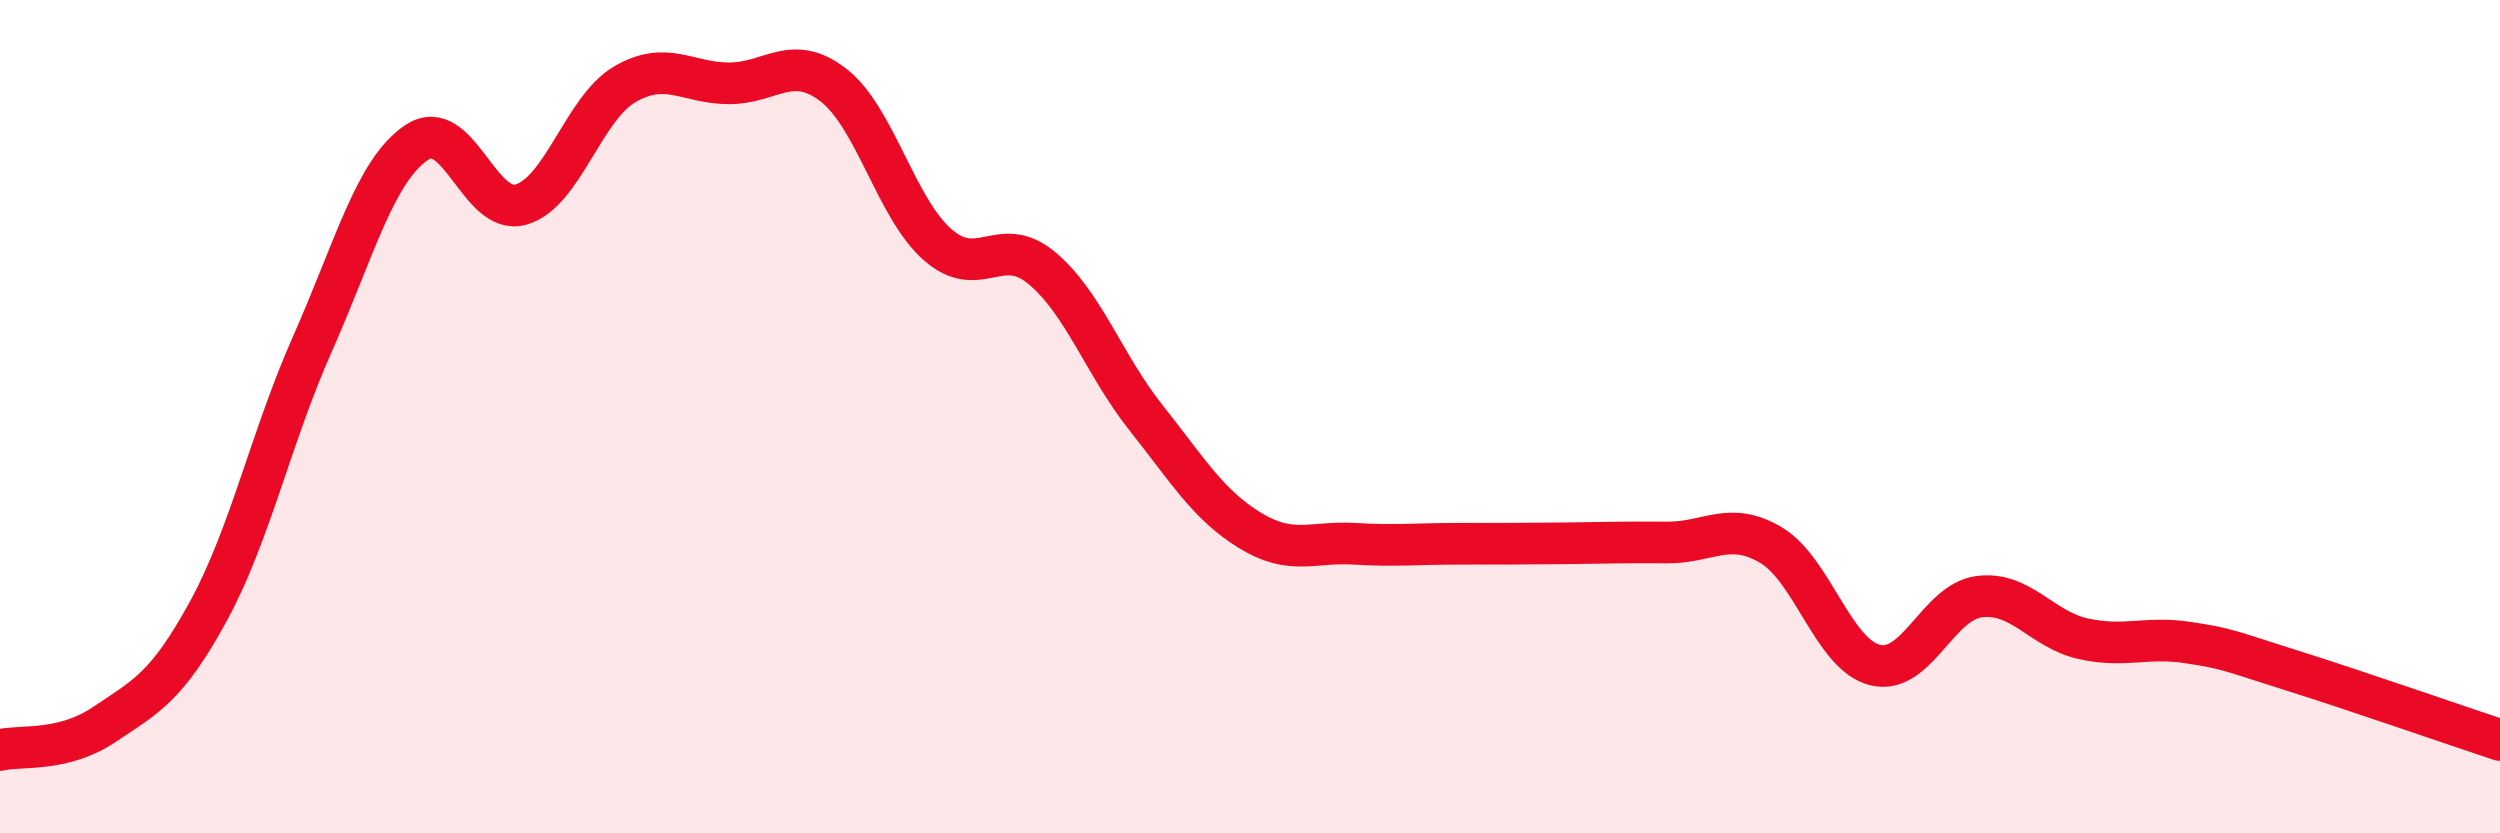
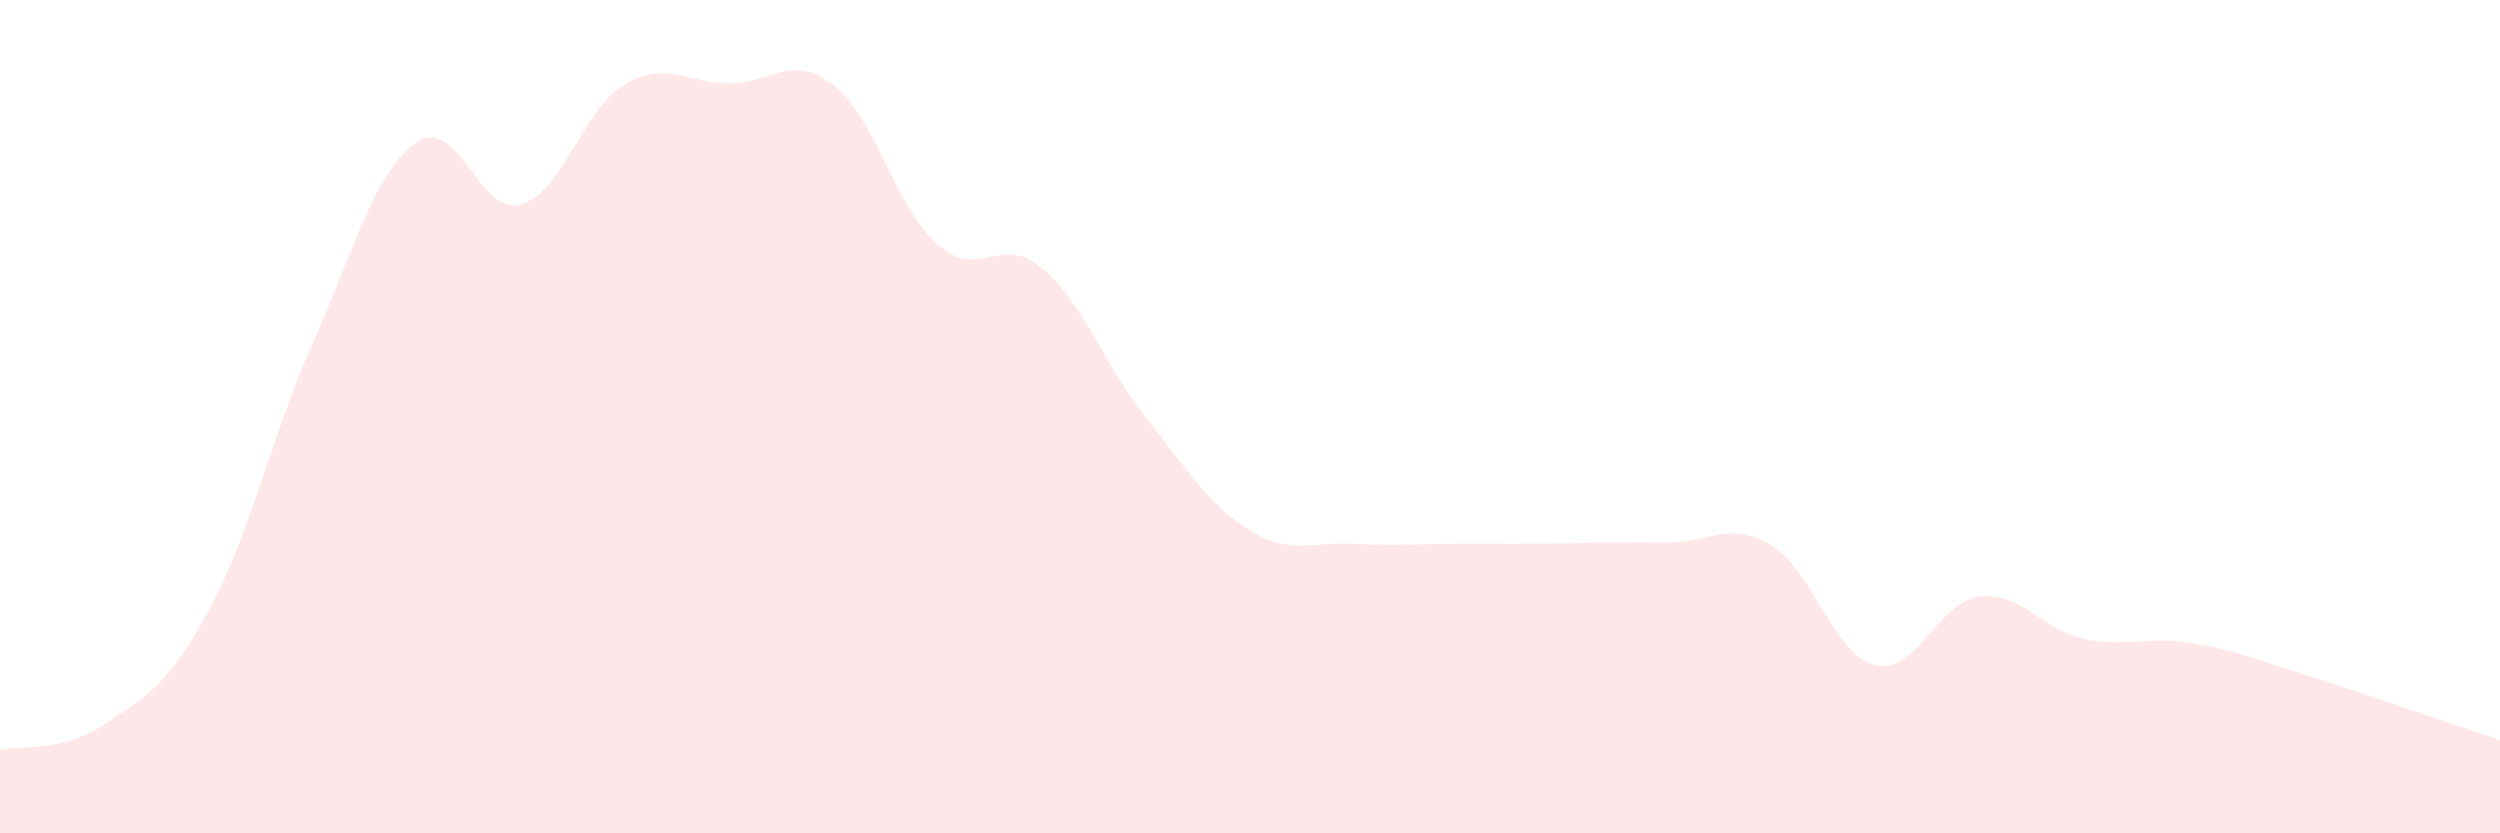
<svg xmlns="http://www.w3.org/2000/svg" width="60" height="20" viewBox="0 0 60 20">
  <path d="M 0,18 C 0.5,17.88 1.5,18.06 2.5,17.39 C 3.5,16.72 4,16.5 5,14.67 C 6,12.84 6.5,10.5 7.5,8.25 C 8.5,6 9,4.09 10,3.42 C 11,2.75 11.5,5.19 12.5,4.91 C 13.5,4.63 14,2.6 15,2.02 C 16,1.44 16.5,2 17.5,2 C 18.5,2 19,1.27 20,2.04 C 21,2.81 21.5,4.99 22.5,5.87 C 23.5,6.75 24,5.6 25,6.43 C 26,7.26 26.5,8.76 27.5,10.02 C 28.5,11.28 29,12.12 30,12.73 C 31,13.34 31.5,12.99 32.5,13.05 C 33.5,13.11 34,13.05 35,13.05 C 36,13.05 36.5,13.05 37.5,13.04 C 38.5,13.03 39,13.01 40,13.02 C 41,13.03 41.5,12.49 42.5,13.08 C 43.5,13.67 44,15.71 45,15.96 C 46,16.21 46.5,14.45 47.5,14.32 C 48.5,14.19 49,15.11 50,15.33 C 51,15.55 51.5,15.27 52.5,15.42 C 53.5,15.57 53.5,15.62 55,16.09 C 56.5,16.56 59,17.43 60,17.76L60 20L0 20Z" fill="#EB0A25" opacity="0.1" stroke-linecap="round" stroke-linejoin="round" />
-   <path d="M 0,18 C 0.5,17.88 1.5,18.06 2.5,17.39 C 3.5,16.72 4,16.5 5,14.67 C 6,12.84 6.5,10.5 7.5,8.25 C 8.5,6 9,4.09 10,3.42 C 11,2.75 11.5,5.19 12.5,4.91 C 13.5,4.63 14,2.6 15,2.02 C 16,1.44 16.5,2 17.5,2 C 18.5,2 19,1.27 20,2.04 C 21,2.81 21.5,4.99 22.5,5.87 C 23.5,6.75 24,5.6 25,6.43 C 26,7.26 26.5,8.76 27.5,10.02 C 28.5,11.28 29,12.12 30,12.73 C 31,13.34 31.5,12.99 32.5,13.05 C 33.5,13.11 34,13.05 35,13.05 C 36,13.05 36.5,13.05 37.5,13.04 C 38.5,13.03 39,13.01 40,13.02 C 41,13.03 41.5,12.49 42.5,13.08 C 43.5,13.67 44,15.71 45,15.96 C 46,16.21 46.5,14.45 47.5,14.32 C 48.5,14.19 49,15.11 50,15.33 C 51,15.55 51.5,15.27 52.5,15.42 C 53.5,15.57 53.5,15.62 55,16.09 C 56.5,16.56 59,17.43 60,17.76" stroke="#EB0A25" stroke-width="1" fill="none" stroke-linecap="round" stroke-linejoin="round" />
</svg>